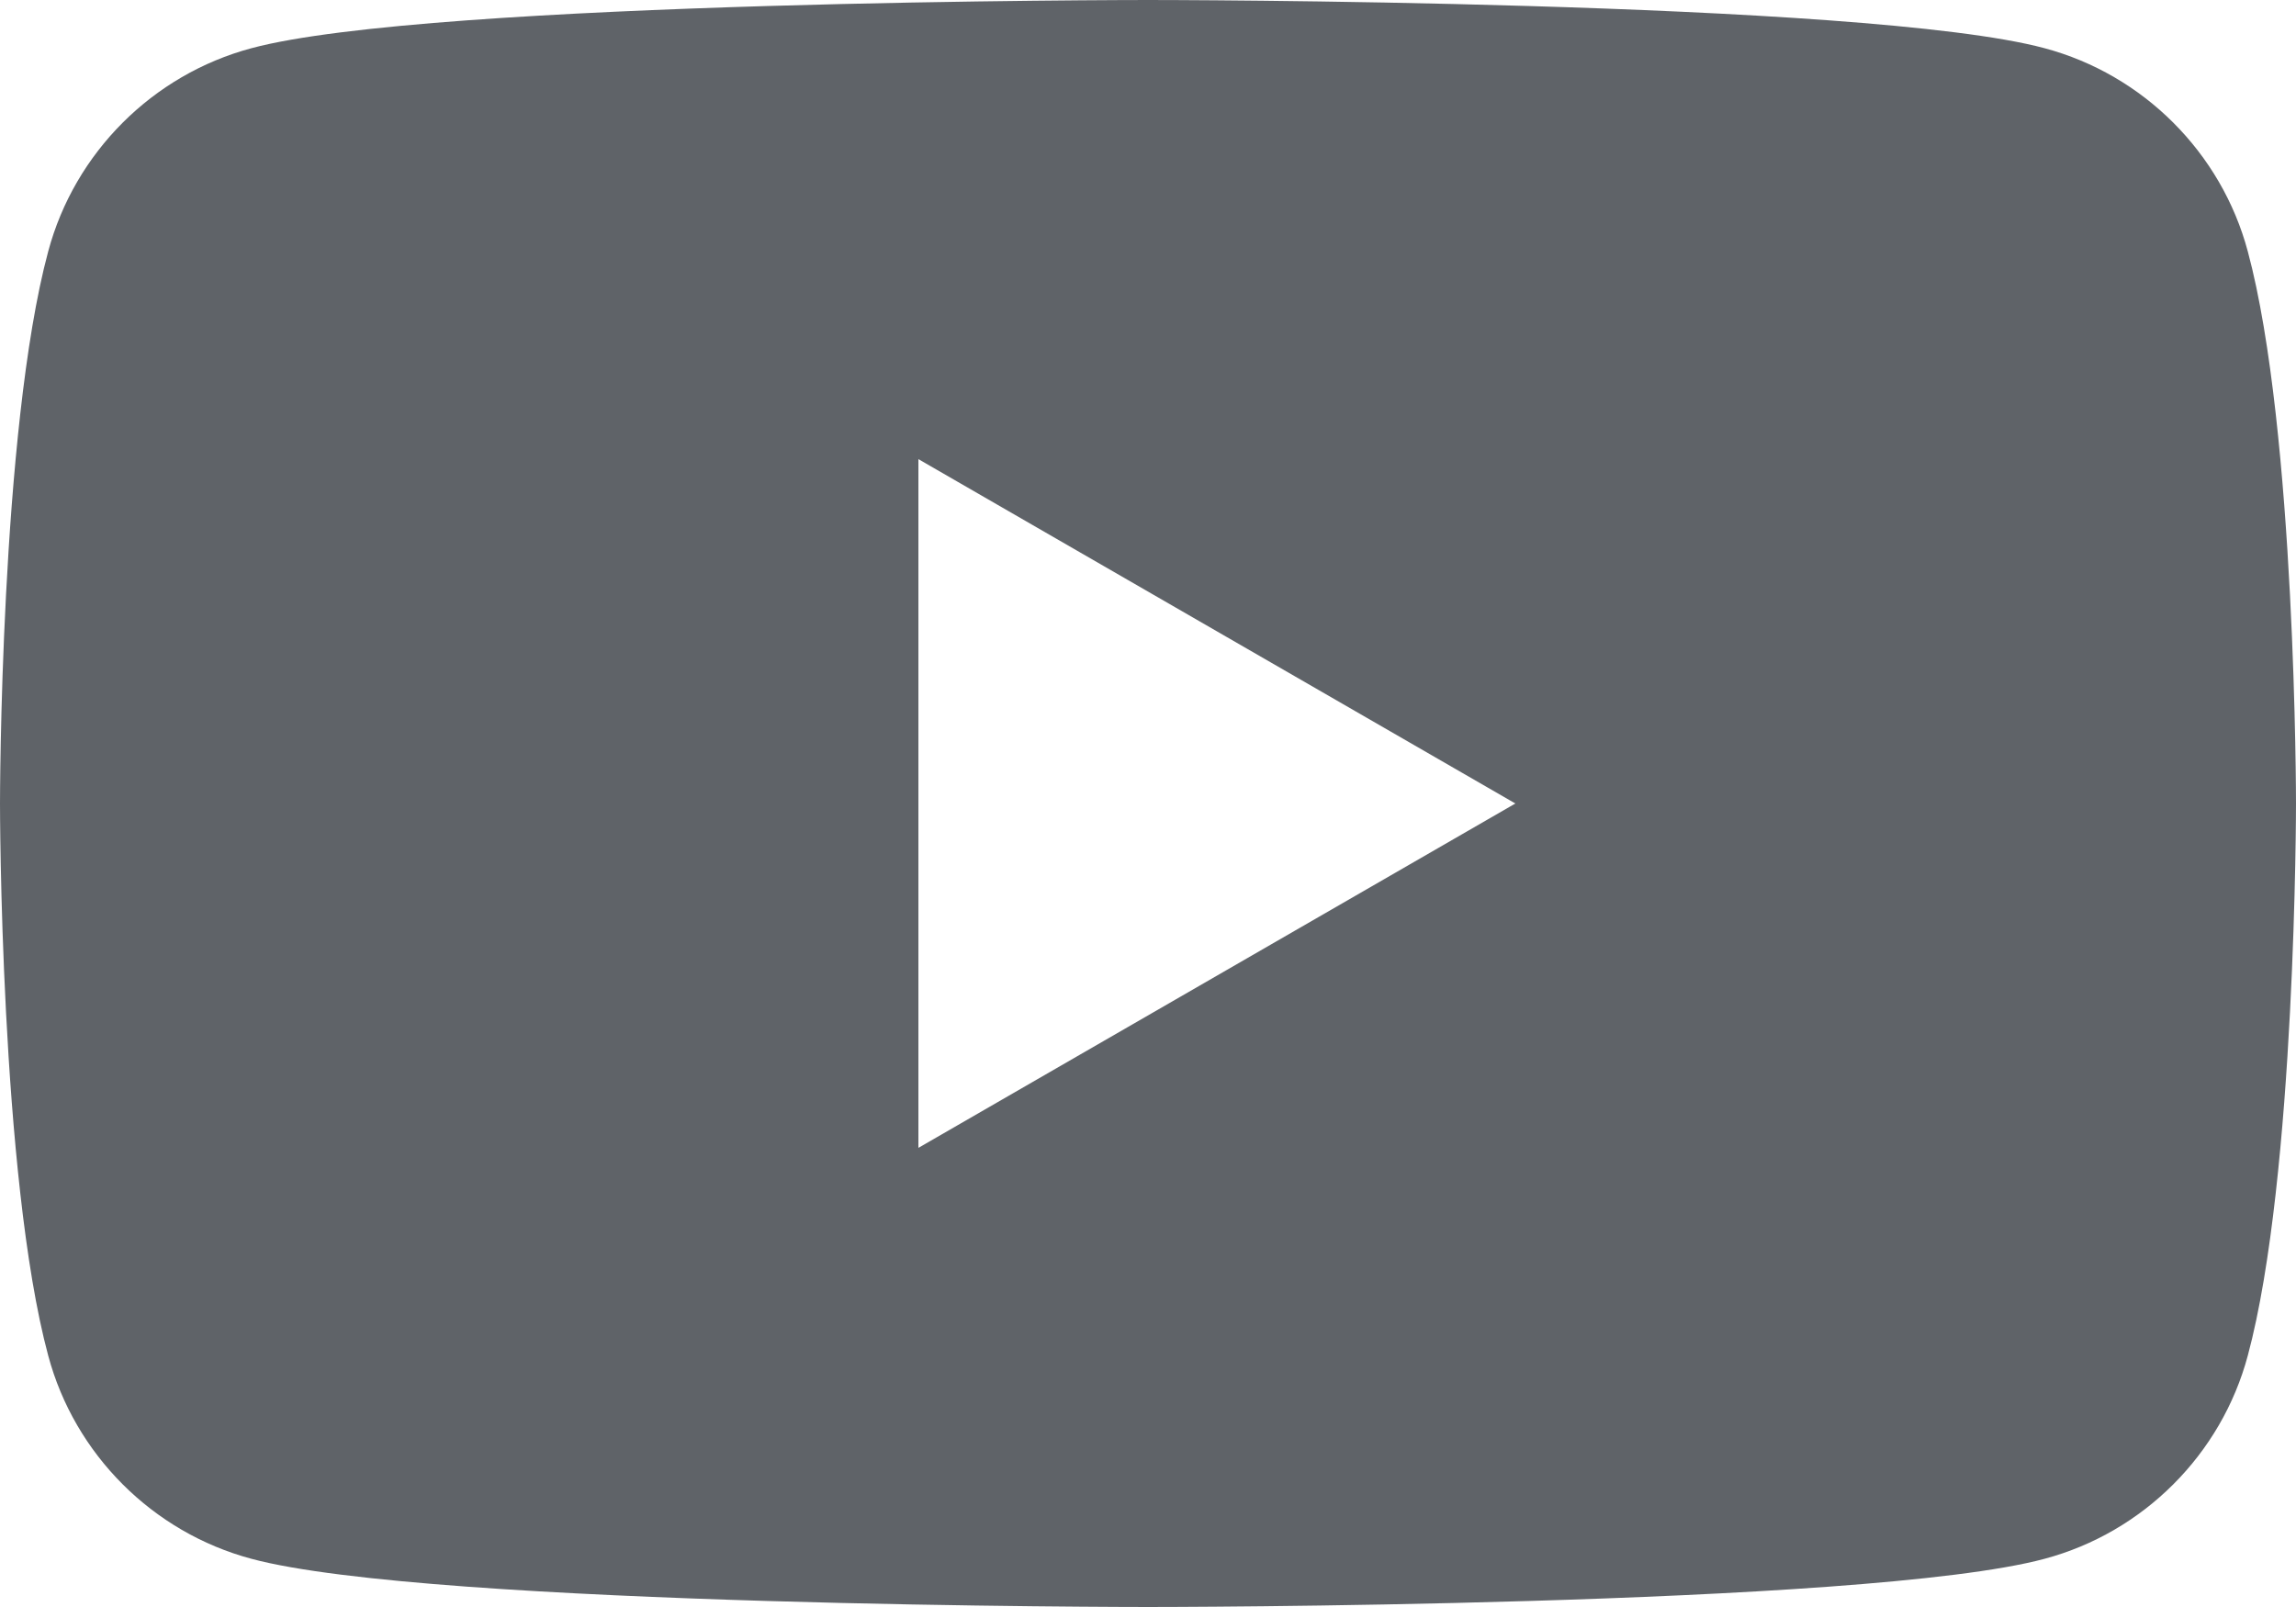
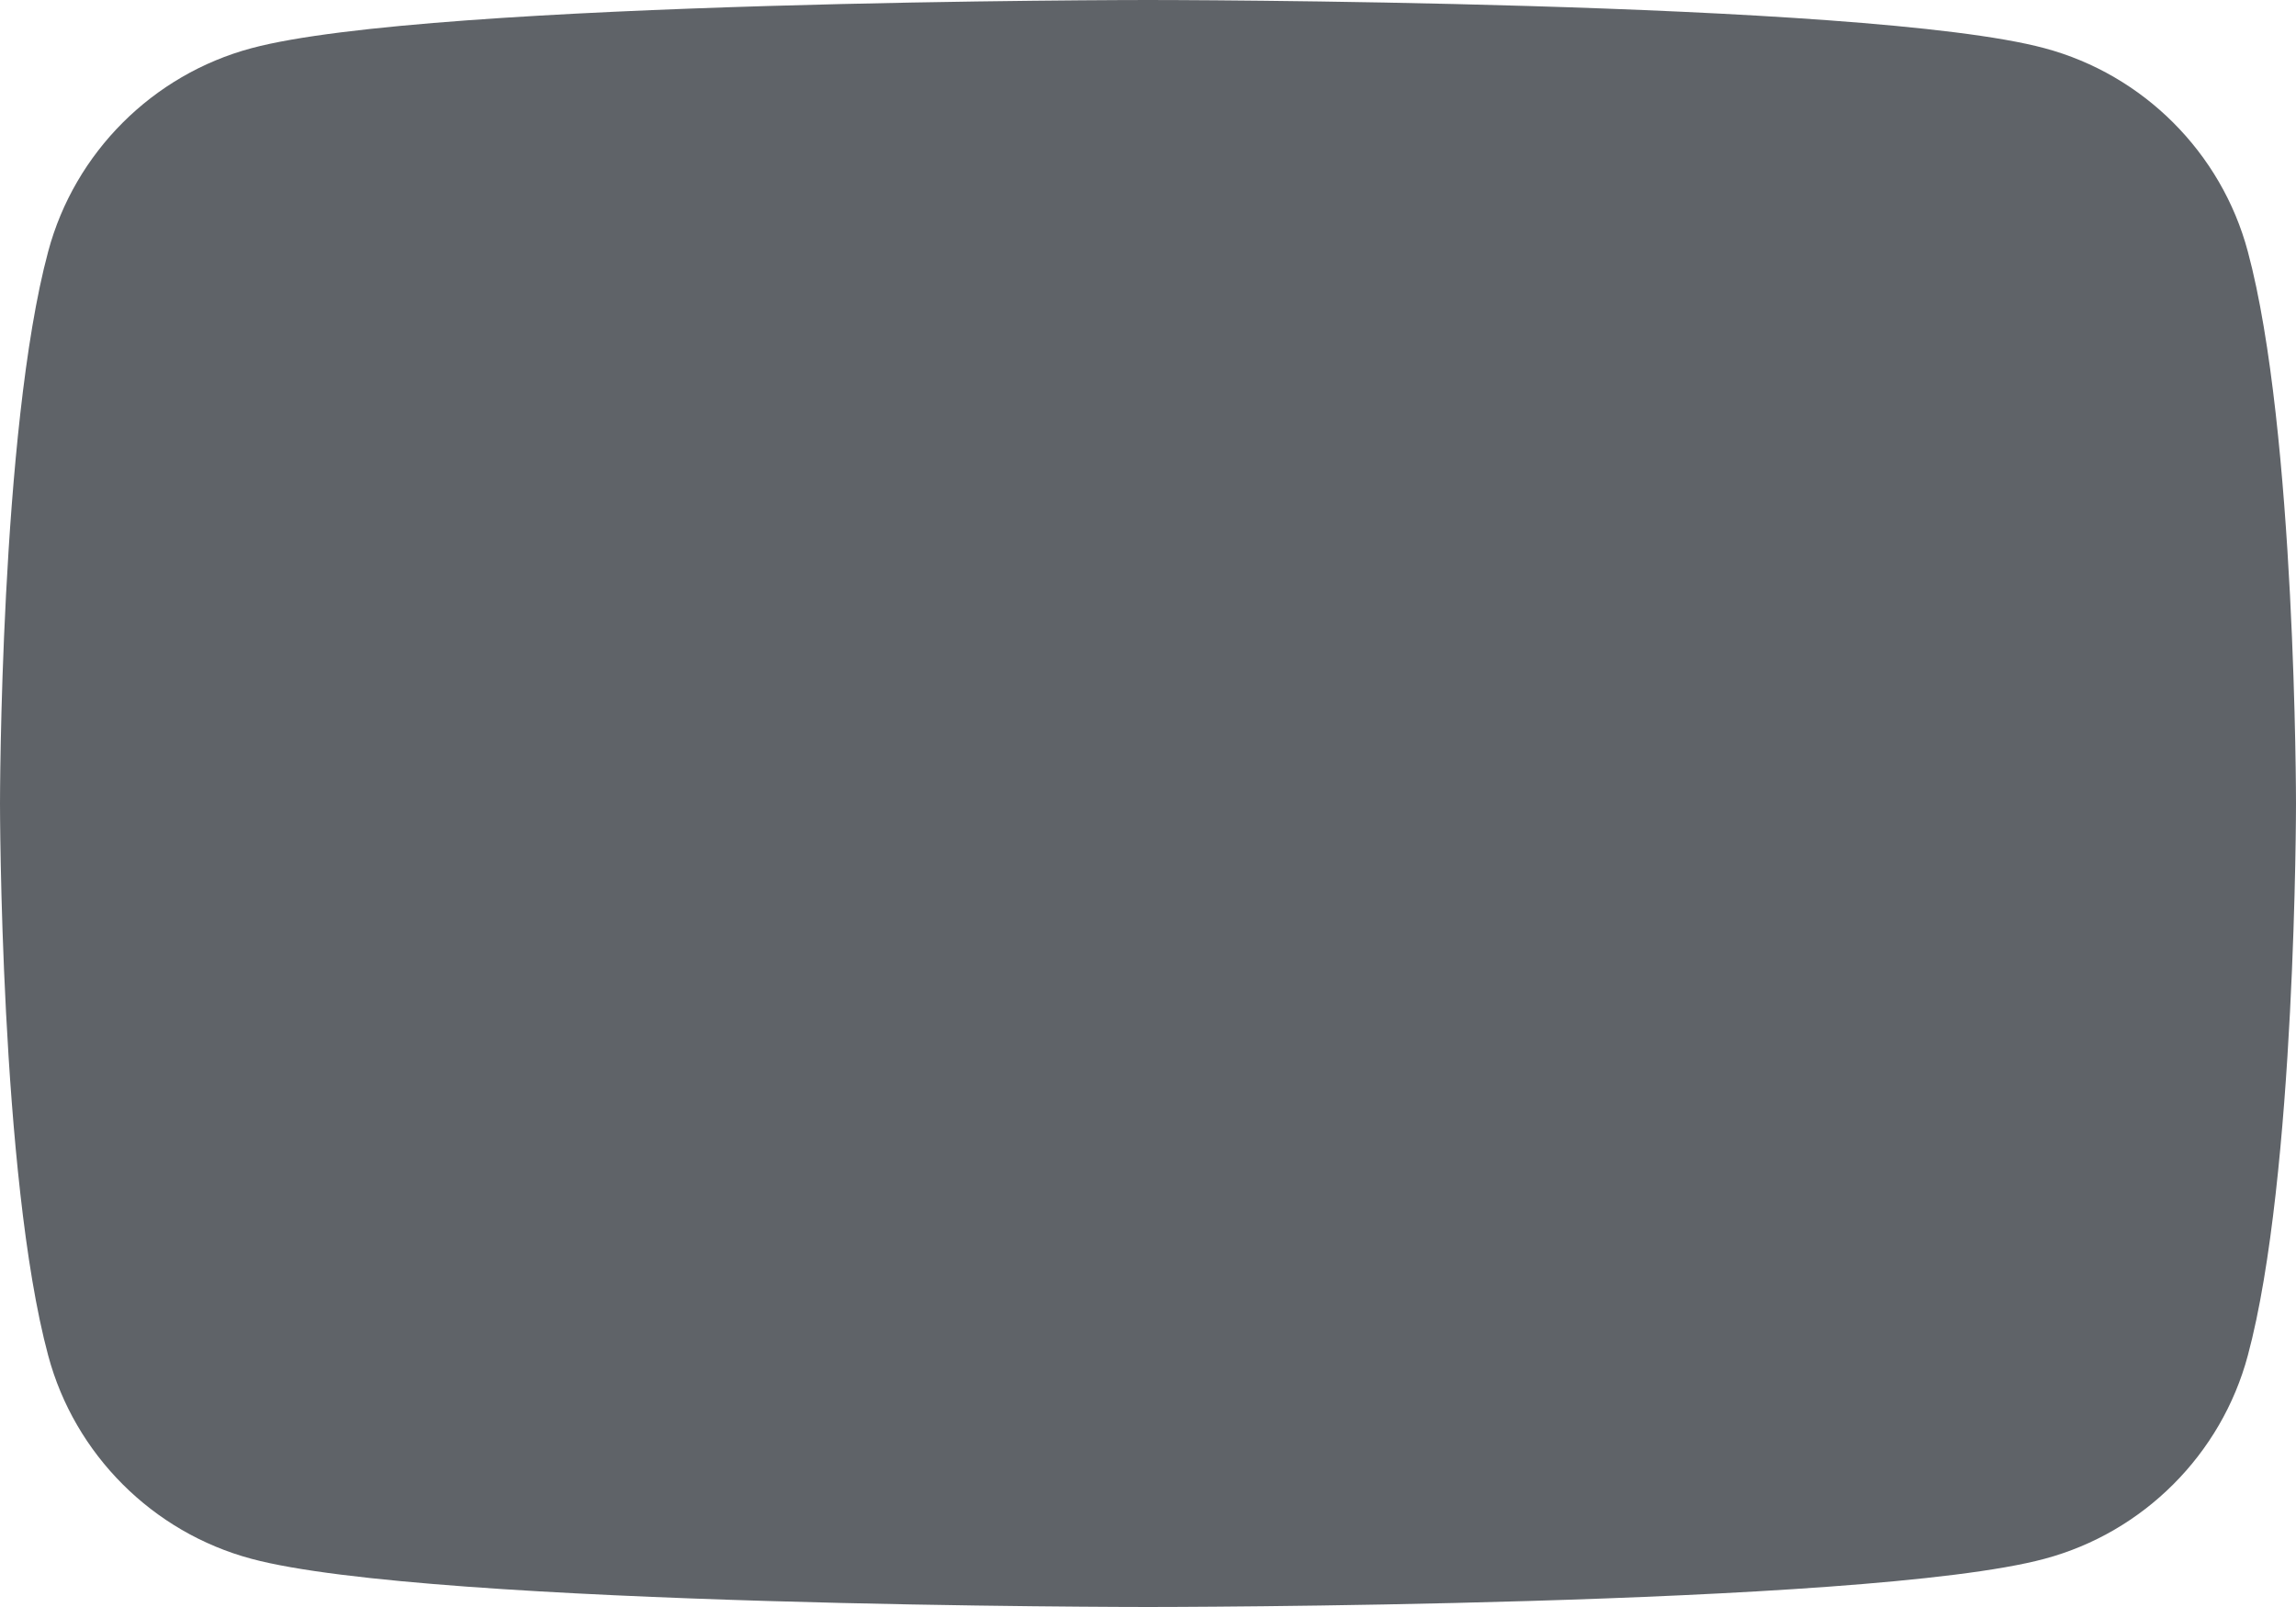
<svg xmlns="http://www.w3.org/2000/svg" width="20" height="14" viewBox="0 0 20 14" fill="none">
-   <path d="M19.58 2.19C19.35 1.33 18.67 0.65 17.81 0.42C16.25 8.9407e-08 10 0 10 0C10 0 3.75 8.9407e-08 2.19 0.42C1.33 0.65 0.65 1.33 0.42 2.19C8.9407e-08 3.75 0 7 0 7C0 7 8.9407e-08 10.25 0.42 11.81C0.65 12.67 1.33 13.35 2.19 13.58C3.75 14 10 14 10 14C10 14 16.25 14 17.81 13.58C18.67 13.35 19.35 12.67 19.58 11.81C20 10.25 20 7 20 7C20 7 20 3.75 19.58 2.19ZM8 10V4L13.2 7L8 10Z" fill="#5F6368" />
+   <path d="M19.58 2.19C19.35 1.33 18.67 0.65 17.81 0.42C16.25 8.9407e-08 10 0 10 0C10 0 3.75 8.9407e-08 2.19 0.42C1.33 0.65 0.65 1.33 0.42 2.19C8.9407e-08 3.75 0 7 0 7C0 7 8.9407e-08 10.25 0.42 11.81C0.65 12.67 1.33 13.35 2.19 13.58C3.75 14 10 14 10 14C10 14 16.25 14 17.81 13.58C18.67 13.35 19.35 12.67 19.58 11.81C20 10.25 20 7 20 7C20 7 20 3.75 19.58 2.19ZM8 10L13.2 7L8 10Z" fill="#5F6368" />
</svg>